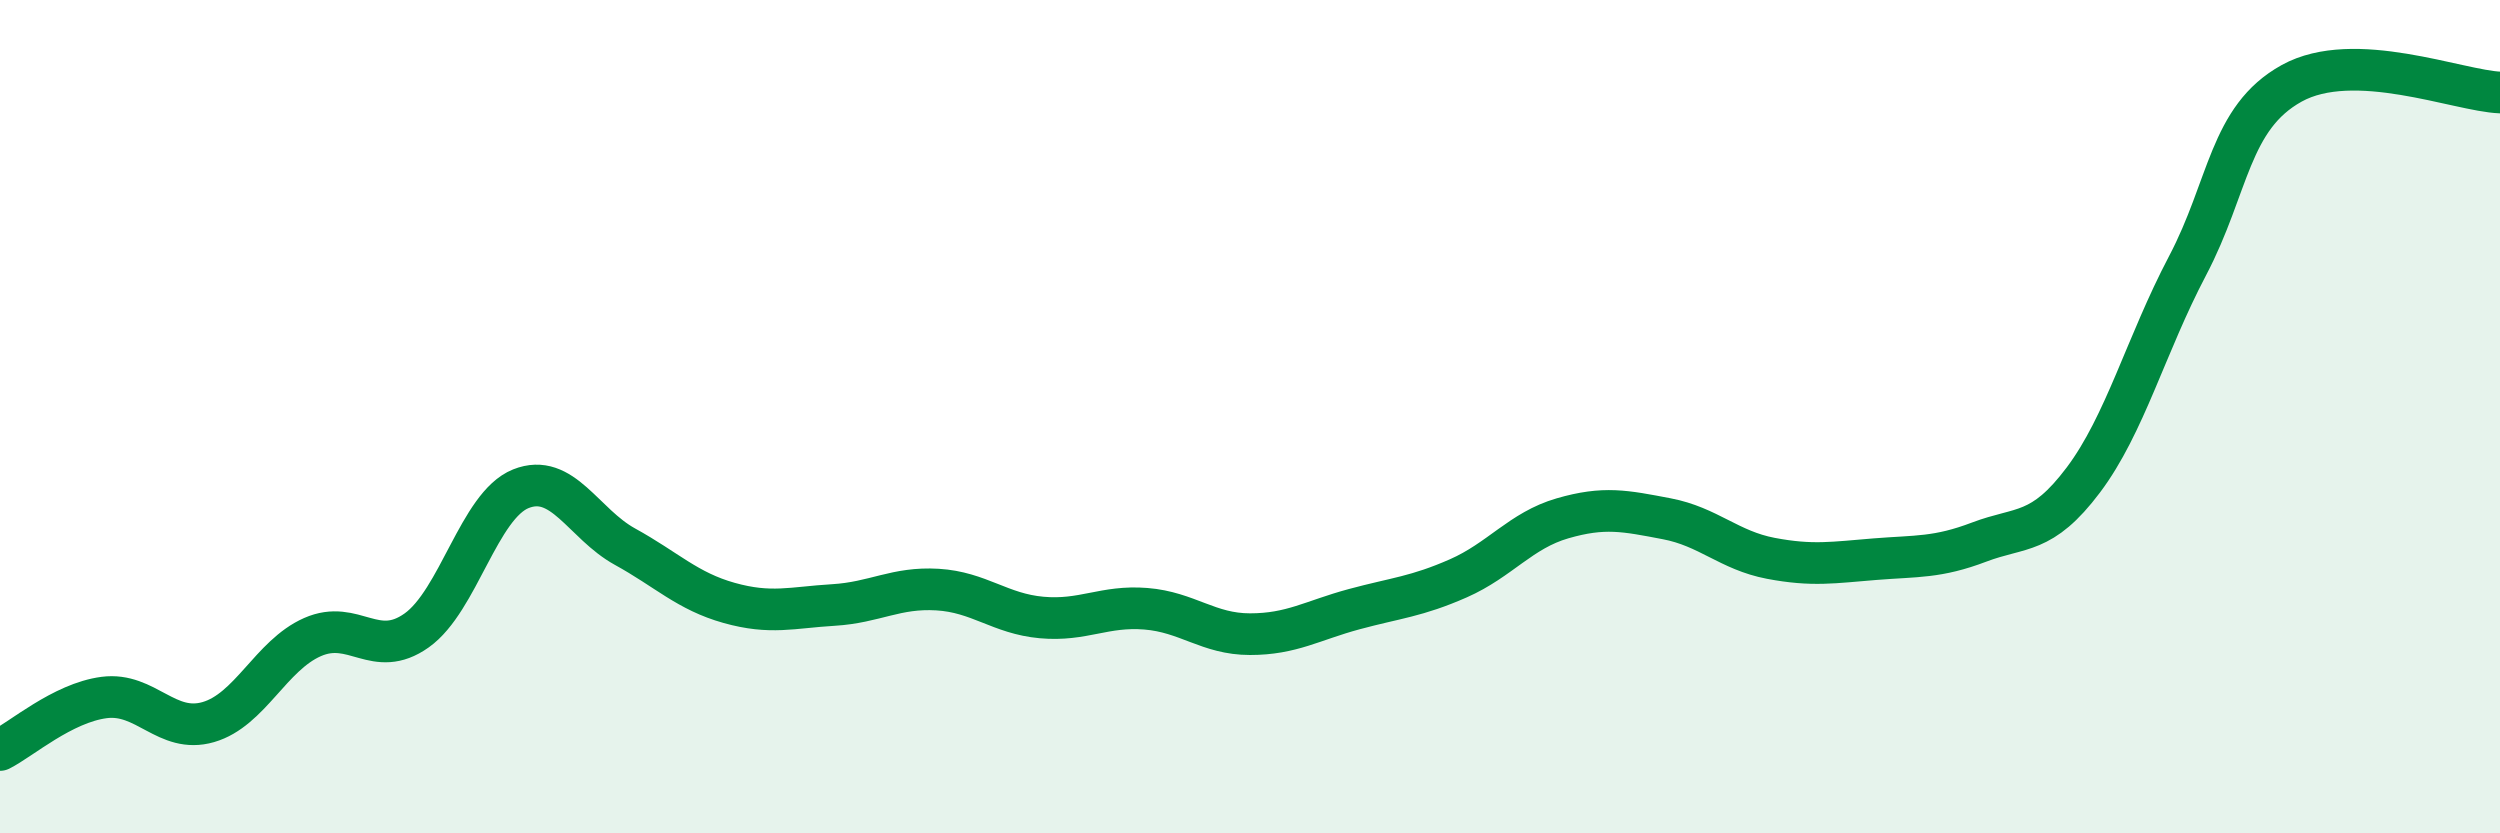
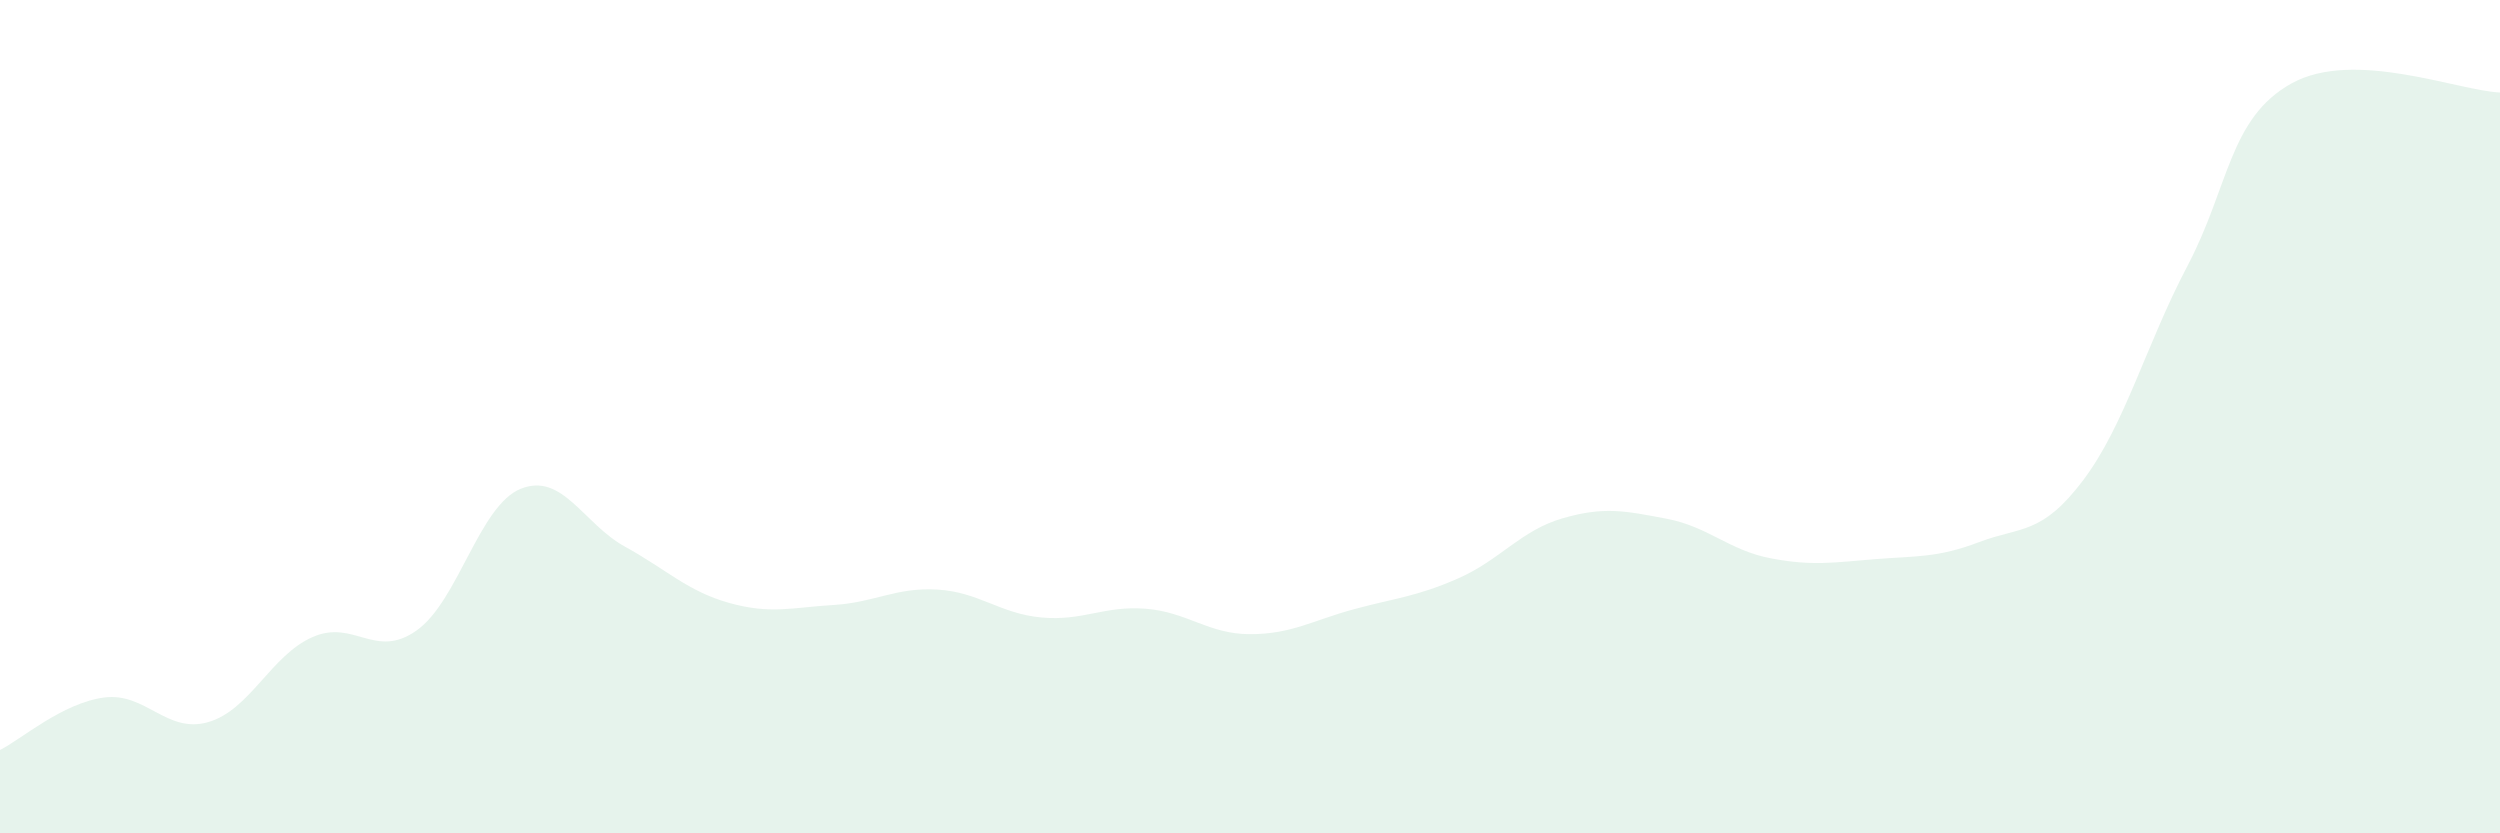
<svg xmlns="http://www.w3.org/2000/svg" width="60" height="20" viewBox="0 0 60 20">
  <path d="M 0,18 C 0.5,17.75 1.5,16.87 2.5,16.74 C 3.5,16.61 4,17.62 5,17.33 C 6,17.04 6.5,15.73 7.5,15.29 C 8.5,14.85 9,15.84 10,15.13 C 11,14.42 11.5,12.13 12.5,11.73 C 13.5,11.33 14,12.57 15,13.12 C 16,13.67 16.5,14.19 17.5,14.47 C 18.5,14.75 19,14.58 20,14.52 C 21,14.46 21.5,14.09 22.5,14.15 C 23.5,14.21 24,14.73 25,14.82 C 26,14.91 26.5,14.53 27.5,14.61 C 28.5,14.69 29,15.22 30,15.22 C 31,15.22 31.5,14.89 32.5,14.62 C 33.5,14.35 34,14.32 35,13.88 C 36,13.44 36.5,12.73 37.5,12.44 C 38.5,12.15 39,12.26 40,12.45 C 41,12.64 41.5,13.21 42.5,13.4 C 43.5,13.59 44,13.5 45,13.42 C 46,13.34 46.5,13.39 47.5,13.01 C 48.5,12.63 49,12.85 50,11.52 C 51,10.19 51.5,8.28 52.5,6.38 C 53.5,4.48 53.5,2.83 55,2 C 56.5,1.17 59,2.18 60,2.22L60 20L0 20Z" fill="#008740" opacity="0.1" stroke-linecap="round" stroke-linejoin="round" />
-   <path d="M 0,18 C 0.5,17.75 1.5,16.87 2.5,16.74 C 3.5,16.61 4,17.62 5,17.33 C 6,17.04 6.5,15.73 7.5,15.29 C 8.5,14.85 9,15.84 10,15.13 C 11,14.42 11.5,12.13 12.5,11.73 C 13.5,11.33 14,12.57 15,13.12 C 16,13.67 16.5,14.19 17.5,14.47 C 18.5,14.75 19,14.58 20,14.52 C 21,14.46 21.5,14.09 22.5,14.15 C 23.5,14.21 24,14.73 25,14.82 C 26,14.91 26.5,14.53 27.5,14.61 C 28.5,14.69 29,15.22 30,15.22 C 31,15.22 31.5,14.89 32.5,14.62 C 33.5,14.35 34,14.32 35,13.88 C 36,13.44 36.5,12.73 37.5,12.44 C 38.5,12.15 39,12.26 40,12.45 C 41,12.64 41.5,13.21 42.5,13.4 C 43.5,13.59 44,13.5 45,13.42 C 46,13.34 46.5,13.39 47.5,13.01 C 48.5,12.63 49,12.85 50,11.52 C 51,10.19 51.5,8.28 52.5,6.38 C 53.5,4.48 53.5,2.83 55,2 C 56.5,1.17 59,2.18 60,2.22" stroke="#008740" stroke-width="1" fill="none" stroke-linecap="round" stroke-linejoin="round" />
</svg>